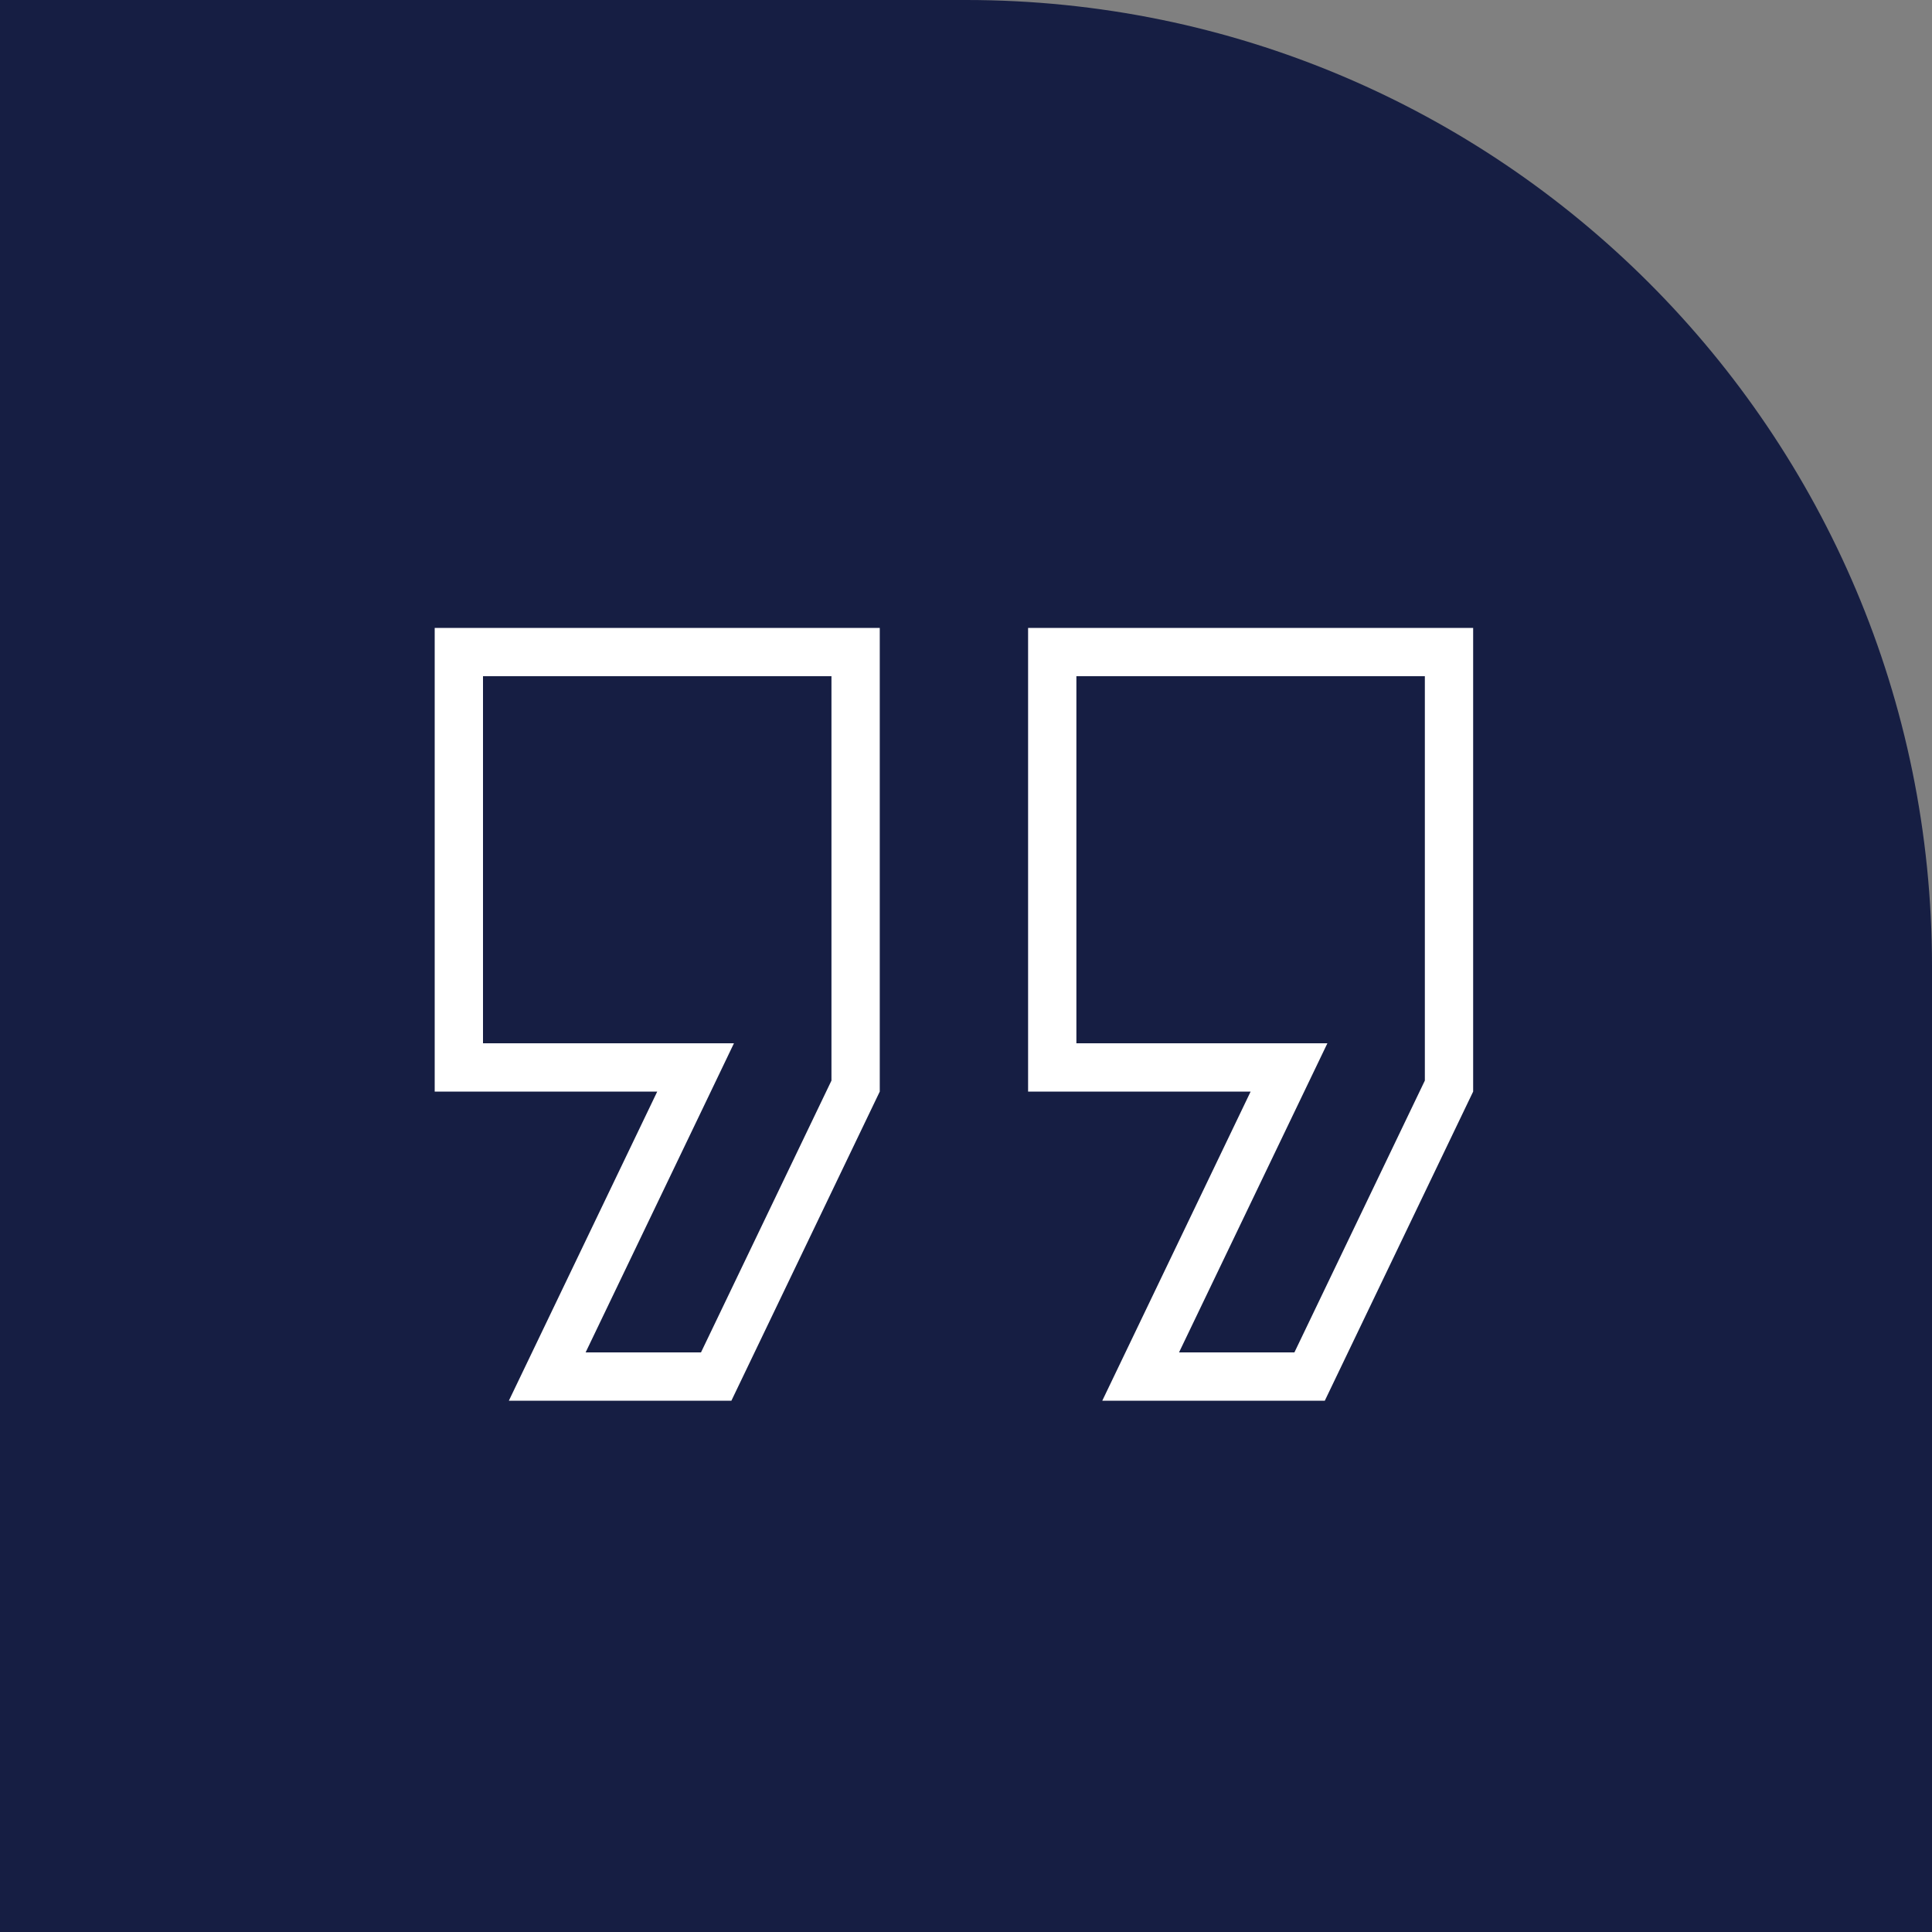
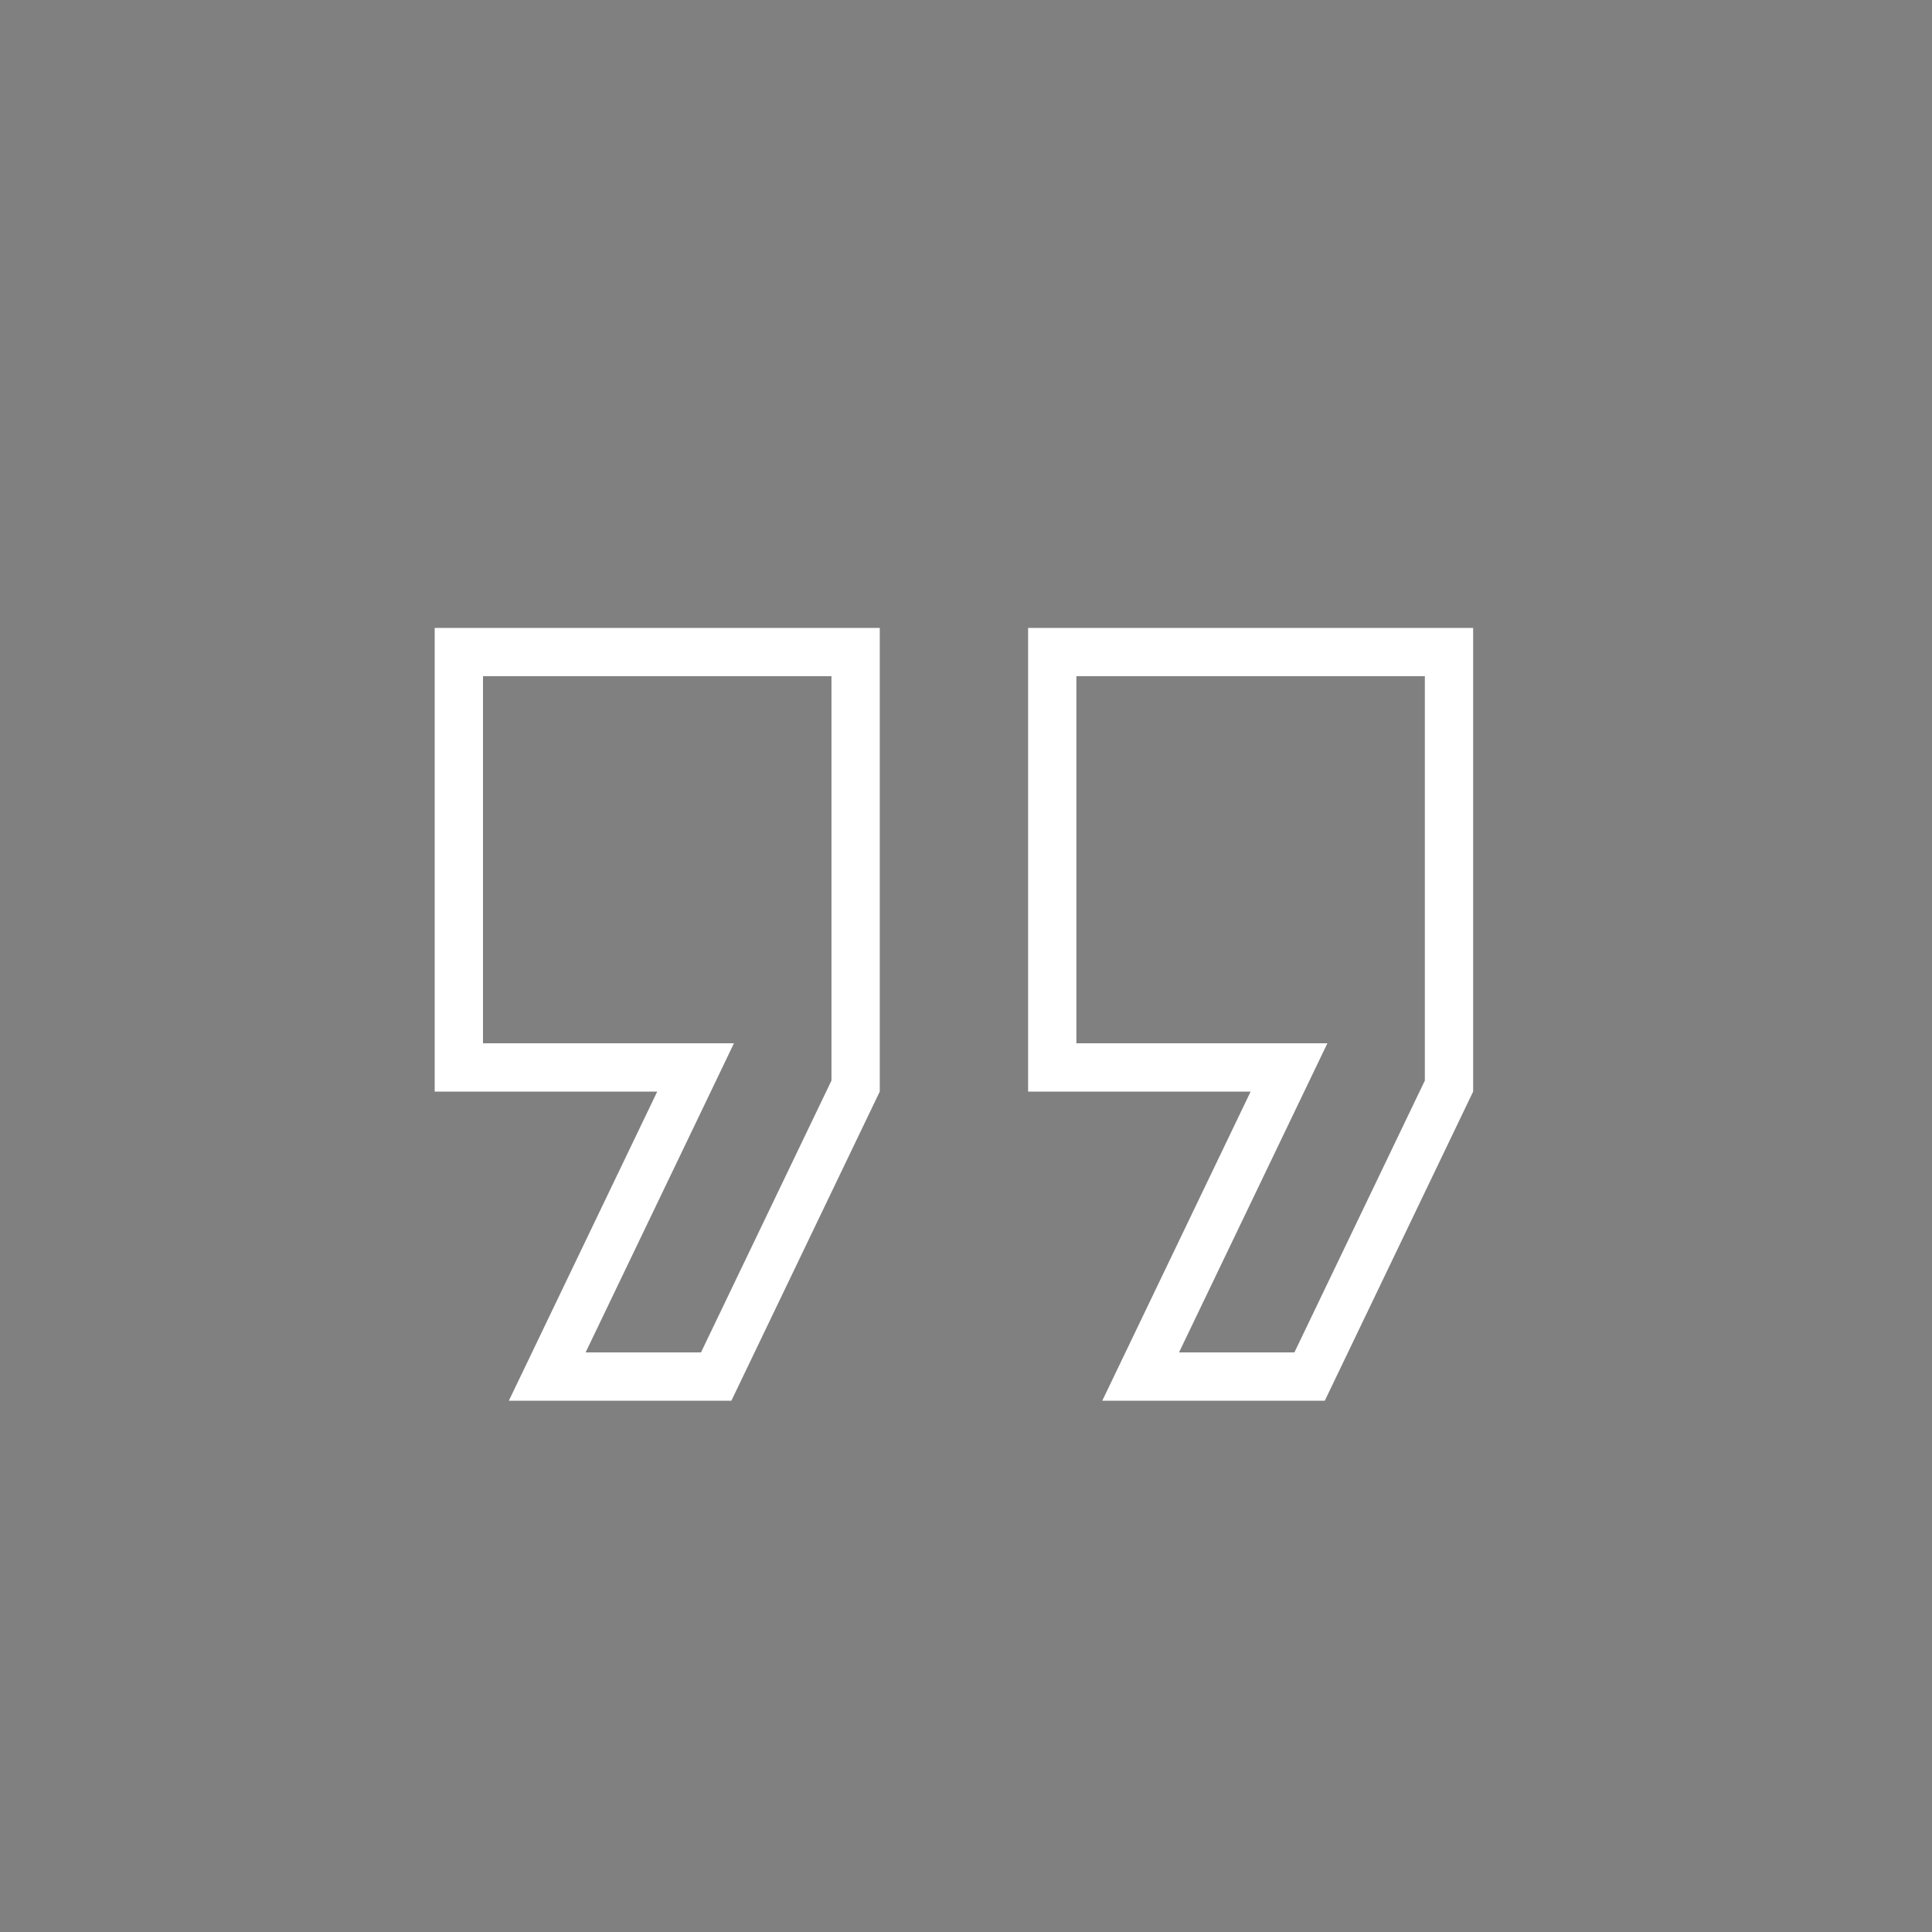
<svg xmlns="http://www.w3.org/2000/svg" width="80" height="80" viewBox="0 0 80 80" fill="none">
  <rect x="0" y="0" width="80" height="80" fill="#808080" stroke="none" />
-   <path d="M80 40C80 17.909 62.091 0 40 0H0V80H80V40Z" fill="#161E43" />
  <path d="M27.214 44.2H19V27H35.429V44.972L29.656 57H22.66L28.116 45.633L28.803 44.2H27.214ZM51.786 44.2H43.571V27H60V44.972L54.228 57H47.232L52.687 45.633L53.375 44.2H51.786Z" stroke="white" stroke-width="2" />
</svg>